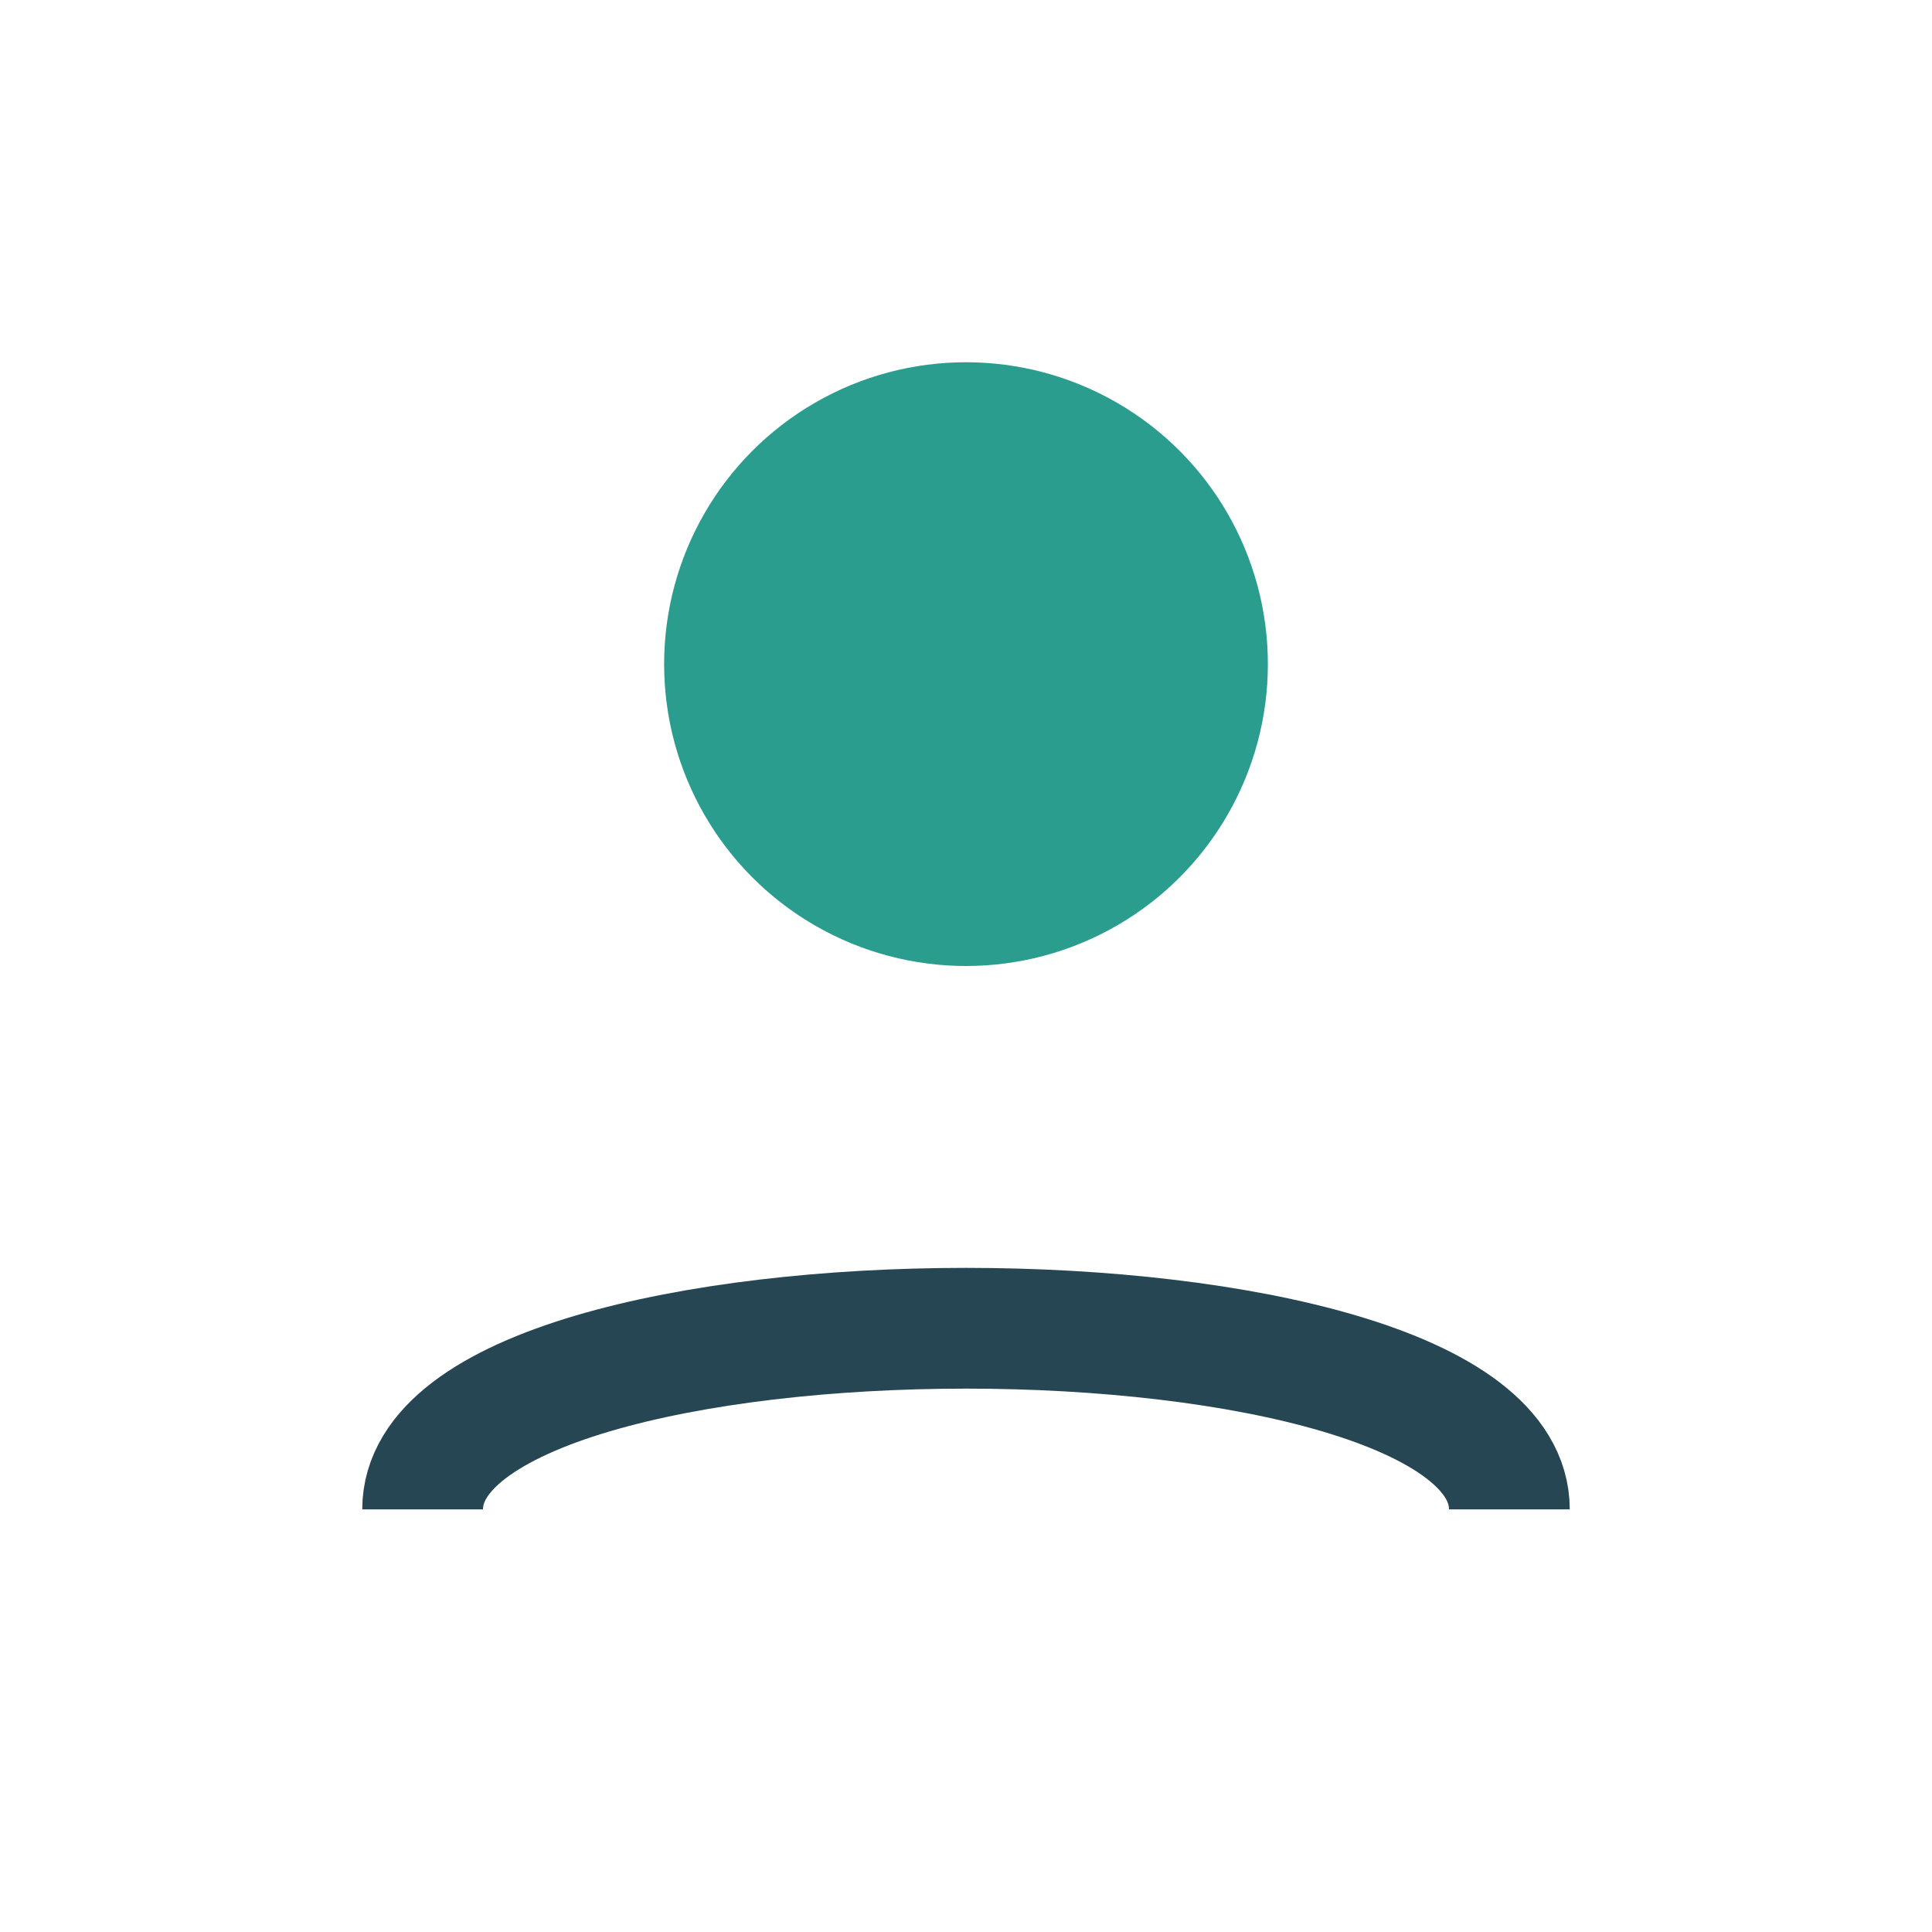
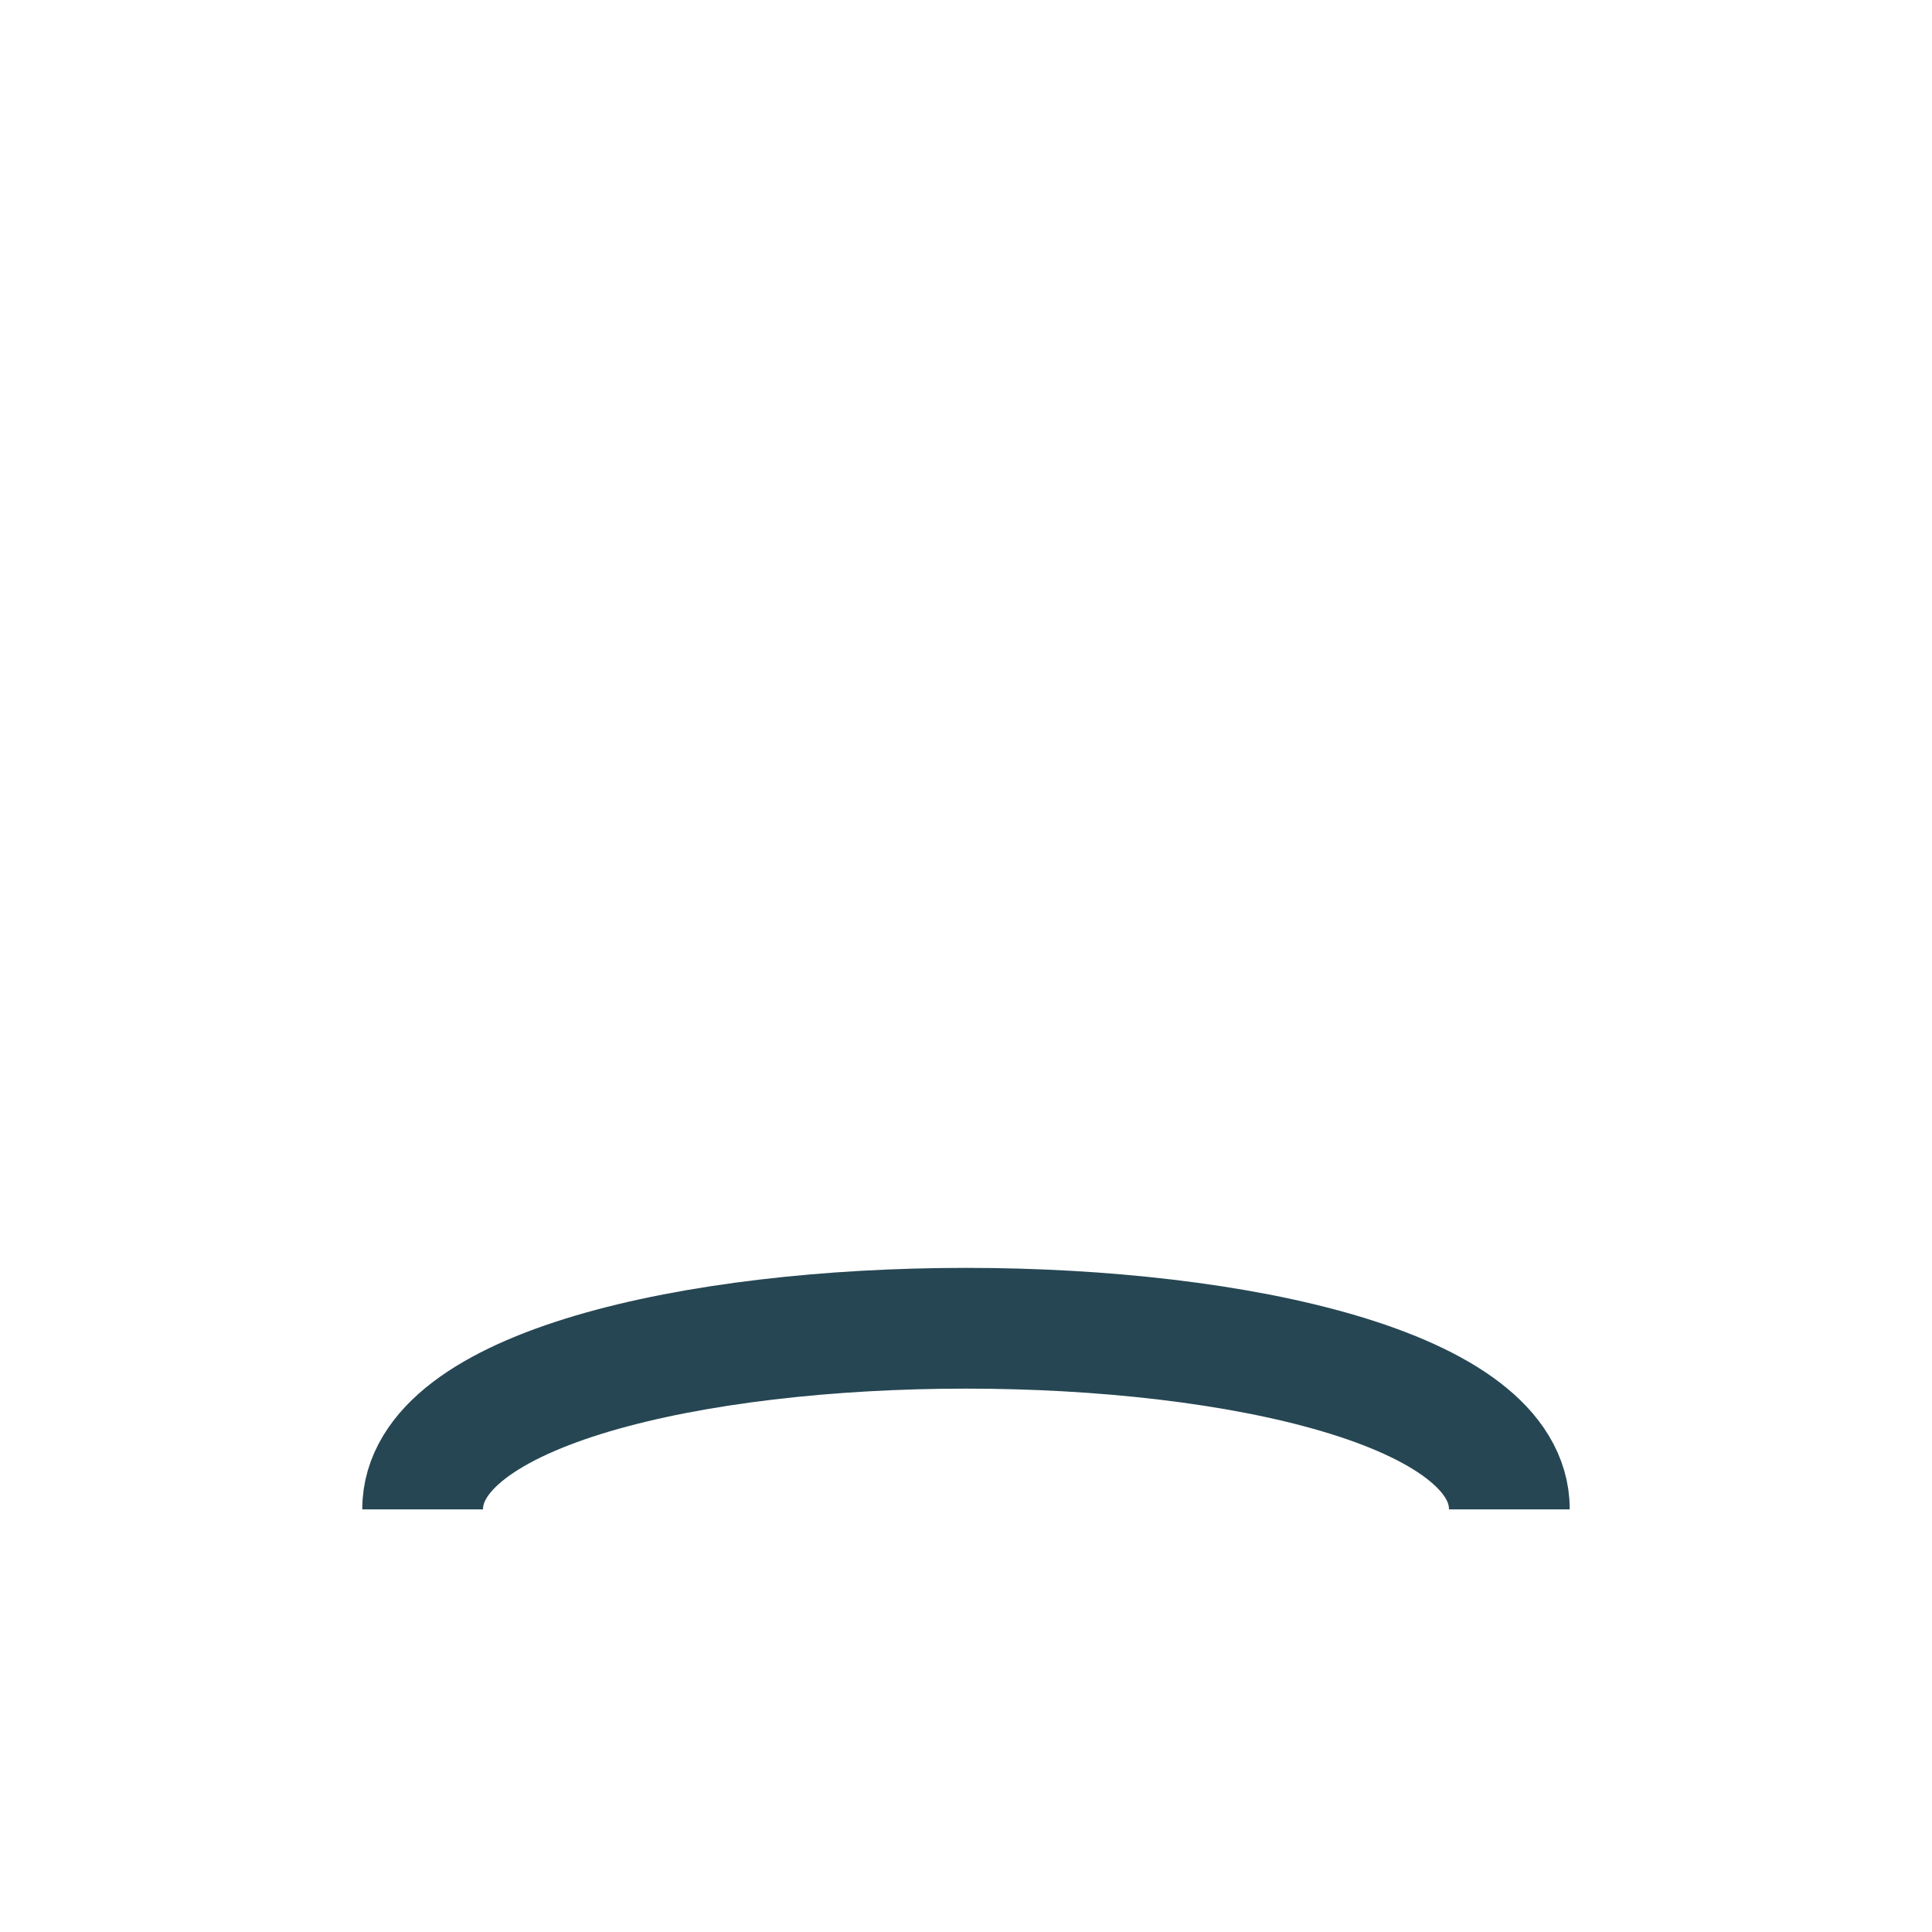
<svg xmlns="http://www.w3.org/2000/svg" width="32" height="32" viewBox="0 0 32 32">
-   <circle cx="16" cy="11" r="5" fill="#2A9D8F" />
  <path d="M7 25c0-4 18-4 18 0" stroke="#264653" stroke-width="2" fill="none" />
</svg>